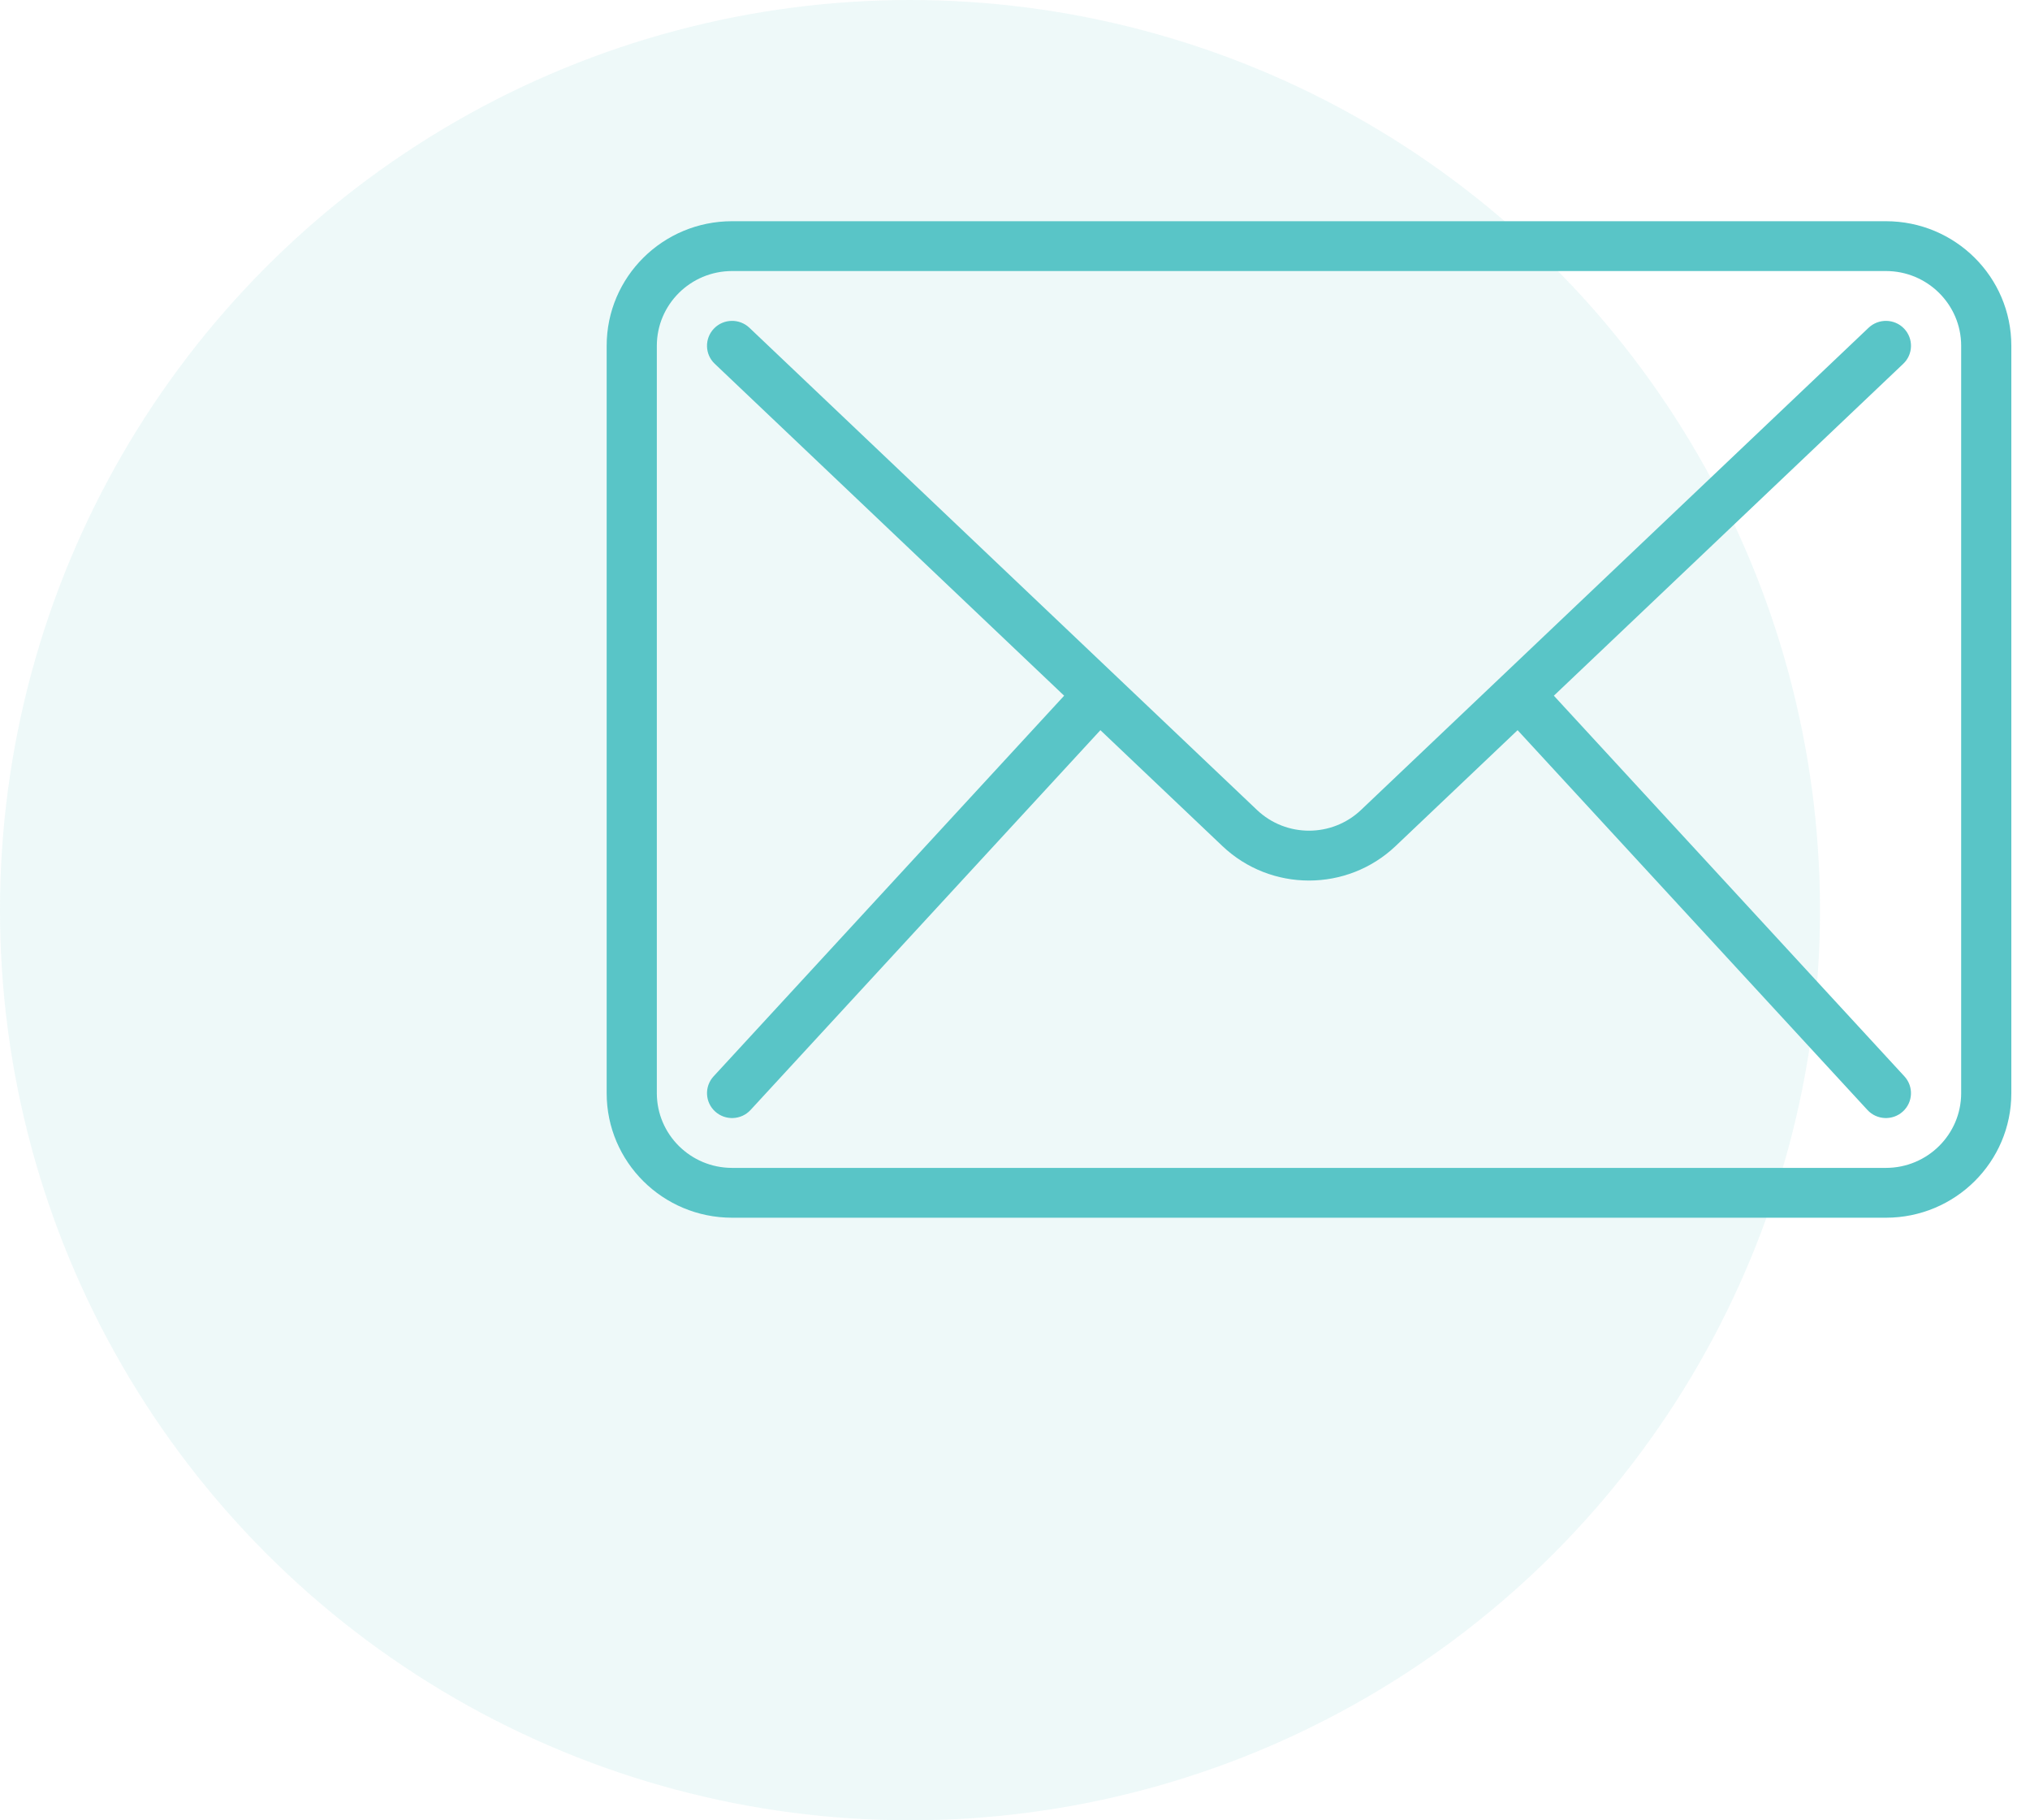
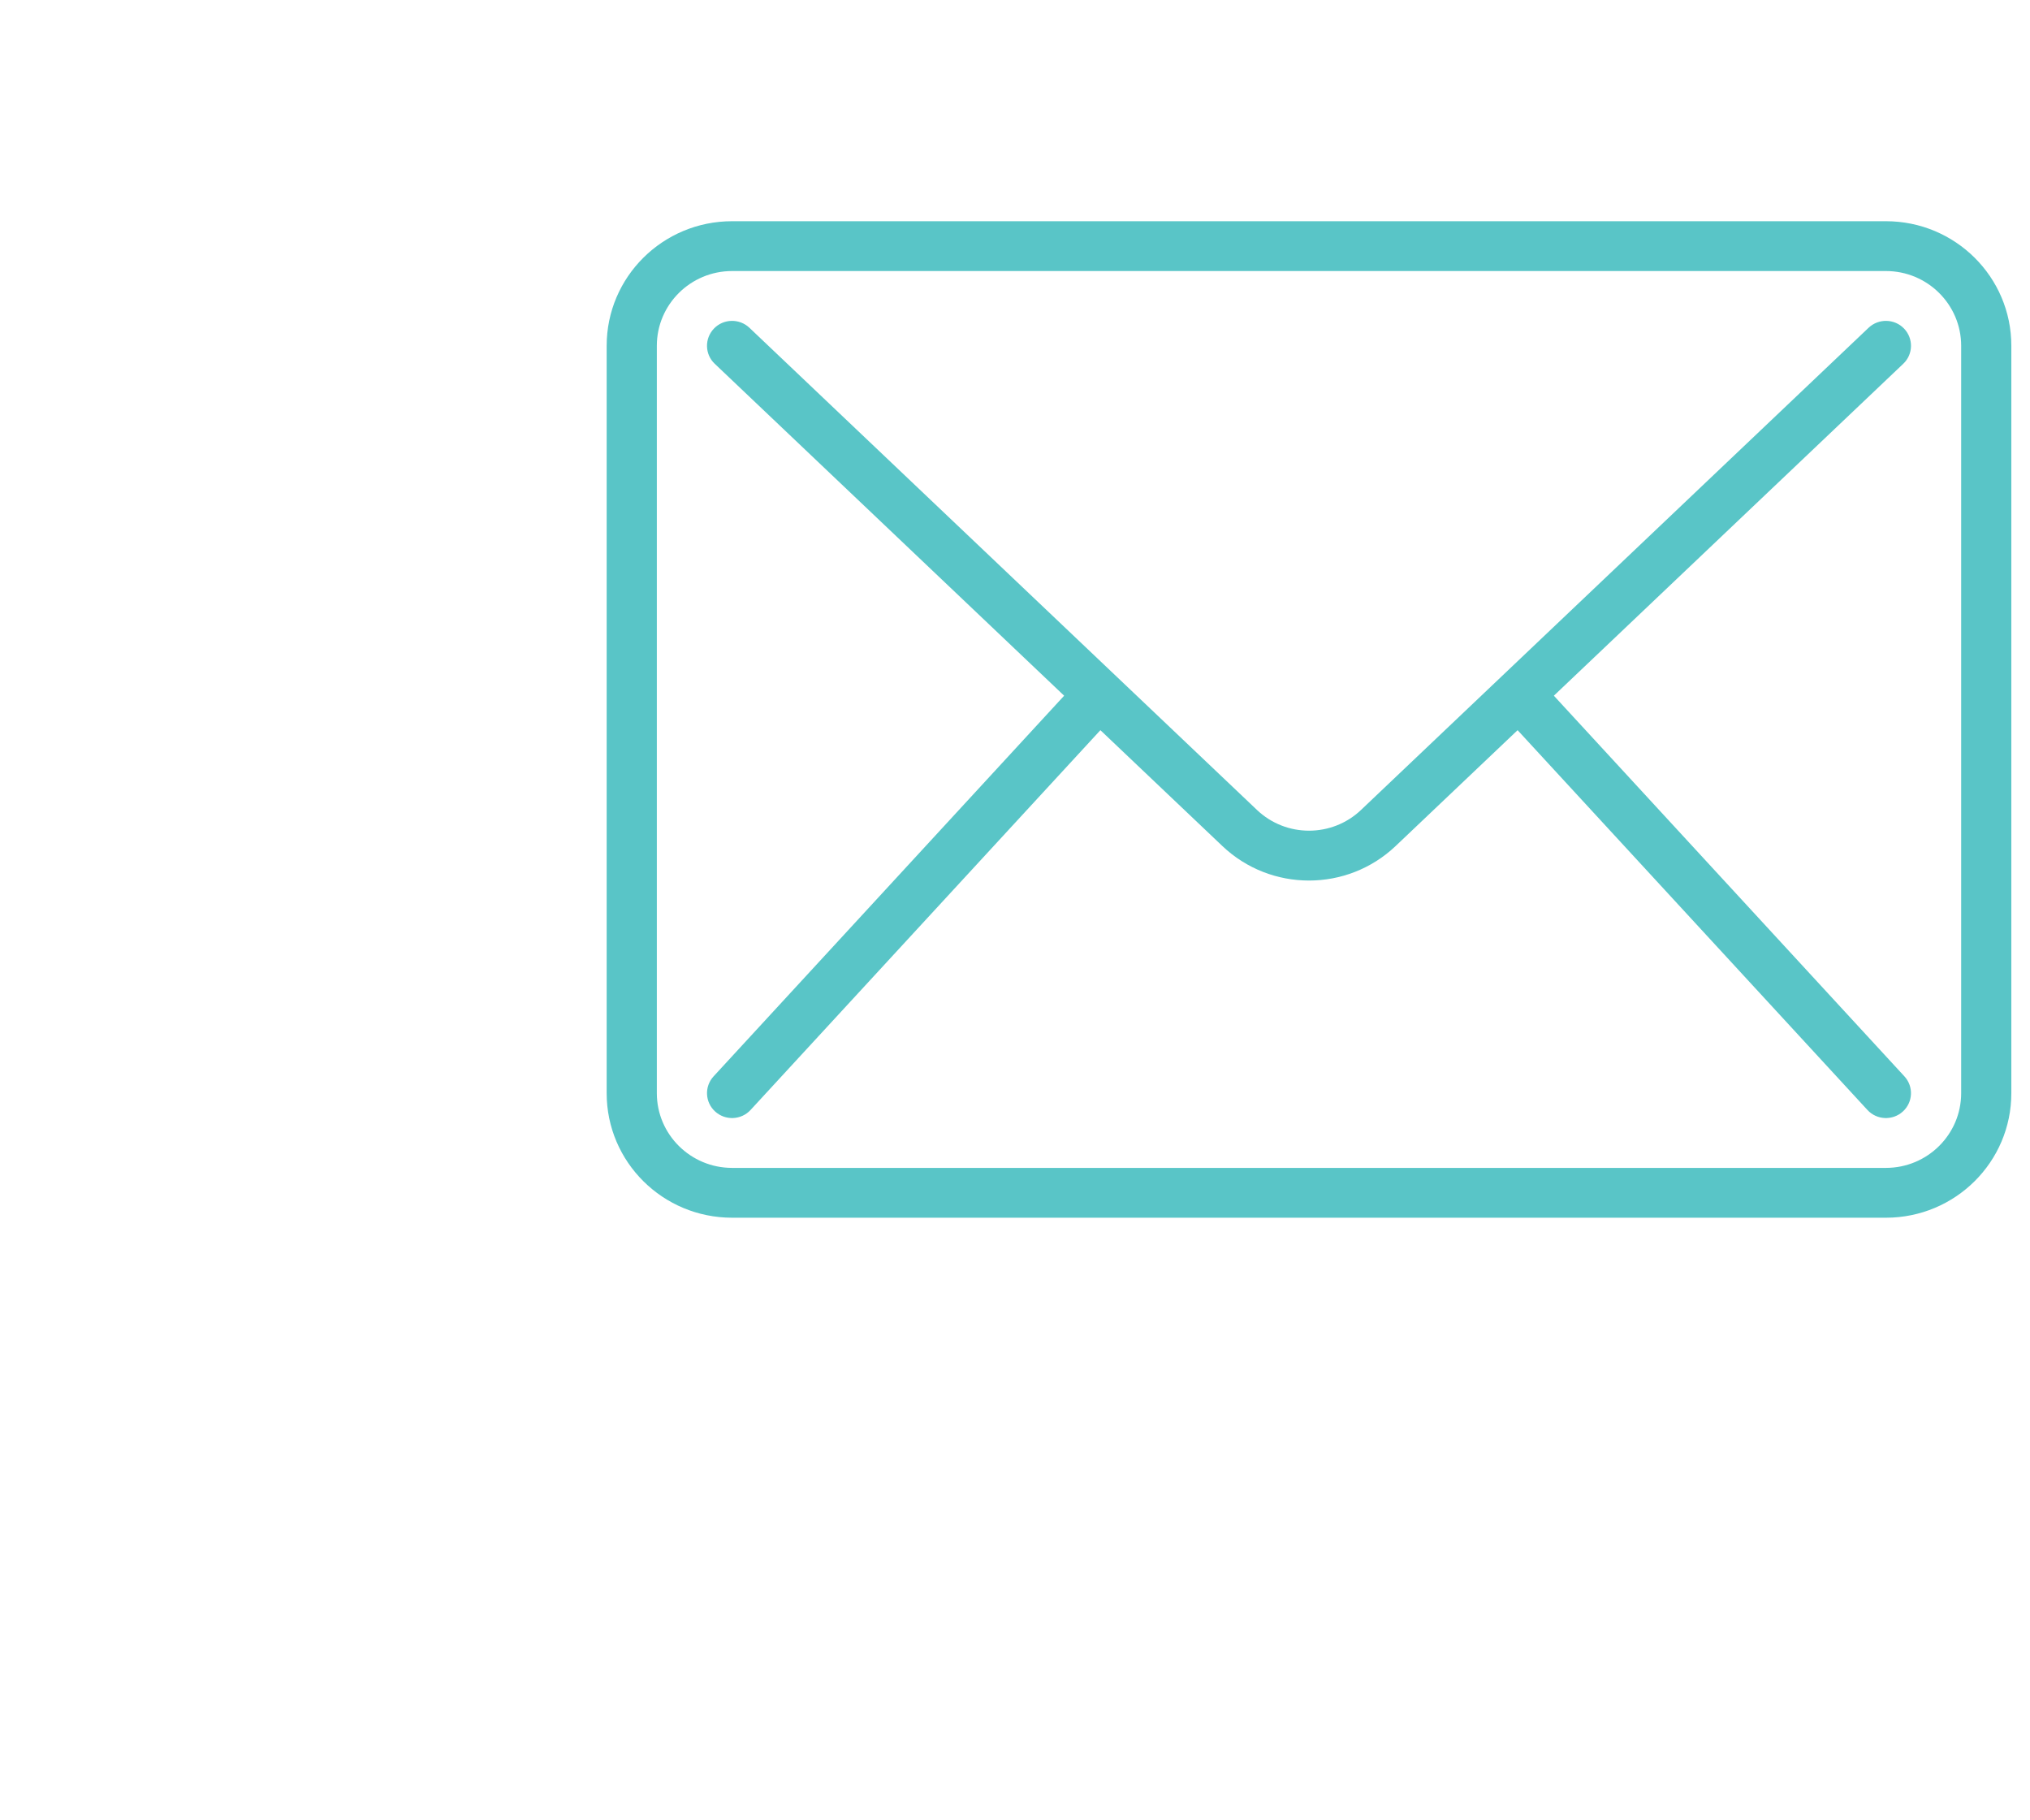
<svg xmlns="http://www.w3.org/2000/svg" width="87" height="78" viewBox="0 0 87 78" fill="none">
-   <circle opacity="0.1" cx="39" cy="39" r="39" fill="#59C5C7" />
  <path fill-rule="evenodd" clip-rule="evenodd" d="M86.2 14.817C86.2 11.868 83.794 9.479 80.825 9.479C70.075 9.479 42.125 9.479 31.375 9.479C28.406 9.479 26 11.868 26 14.817C26 22.609 26 39.049 26 46.842C26 49.79 28.406 52.179 31.375 52.179C42.125 52.179 70.075 52.179 80.825 52.179C83.794 52.179 86.2 49.79 86.2 46.842V14.817ZM84.05 14.817V46.842C84.05 48.609 82.605 50.044 80.825 50.044C70.075 50.044 42.125 50.044 31.375 50.044C29.595 50.044 28.15 48.609 28.15 46.842V14.817C28.15 13.049 29.595 11.614 31.375 11.614C42.125 11.614 70.075 11.614 80.825 11.614C82.605 11.614 84.05 13.049 84.05 14.817ZM45.606 29.811L30.582 46.122C30.182 46.556 30.212 47.232 30.65 47.629C31.087 48.026 31.768 47.997 32.168 47.561L47.16 31.288L52.385 36.25C54.462 38.225 57.738 38.225 59.815 36.25L65.04 31.288L80.032 47.561C80.431 47.997 81.113 48.026 81.55 47.629C81.988 47.232 82.018 46.556 81.618 46.122L66.594 29.811L81.569 15.587C81.997 15.182 82.012 14.505 81.601 14.078C81.193 13.653 80.511 13.638 80.081 14.046C80.081 14.046 64.9 28.466 58.33 34.706C57.083 35.891 55.117 35.891 53.87 34.706L32.119 14.046C31.689 13.638 31.007 13.653 30.599 14.078C30.188 14.505 30.203 15.182 30.631 15.587L45.606 29.811Z" fill="#59C5C7" />
</svg>